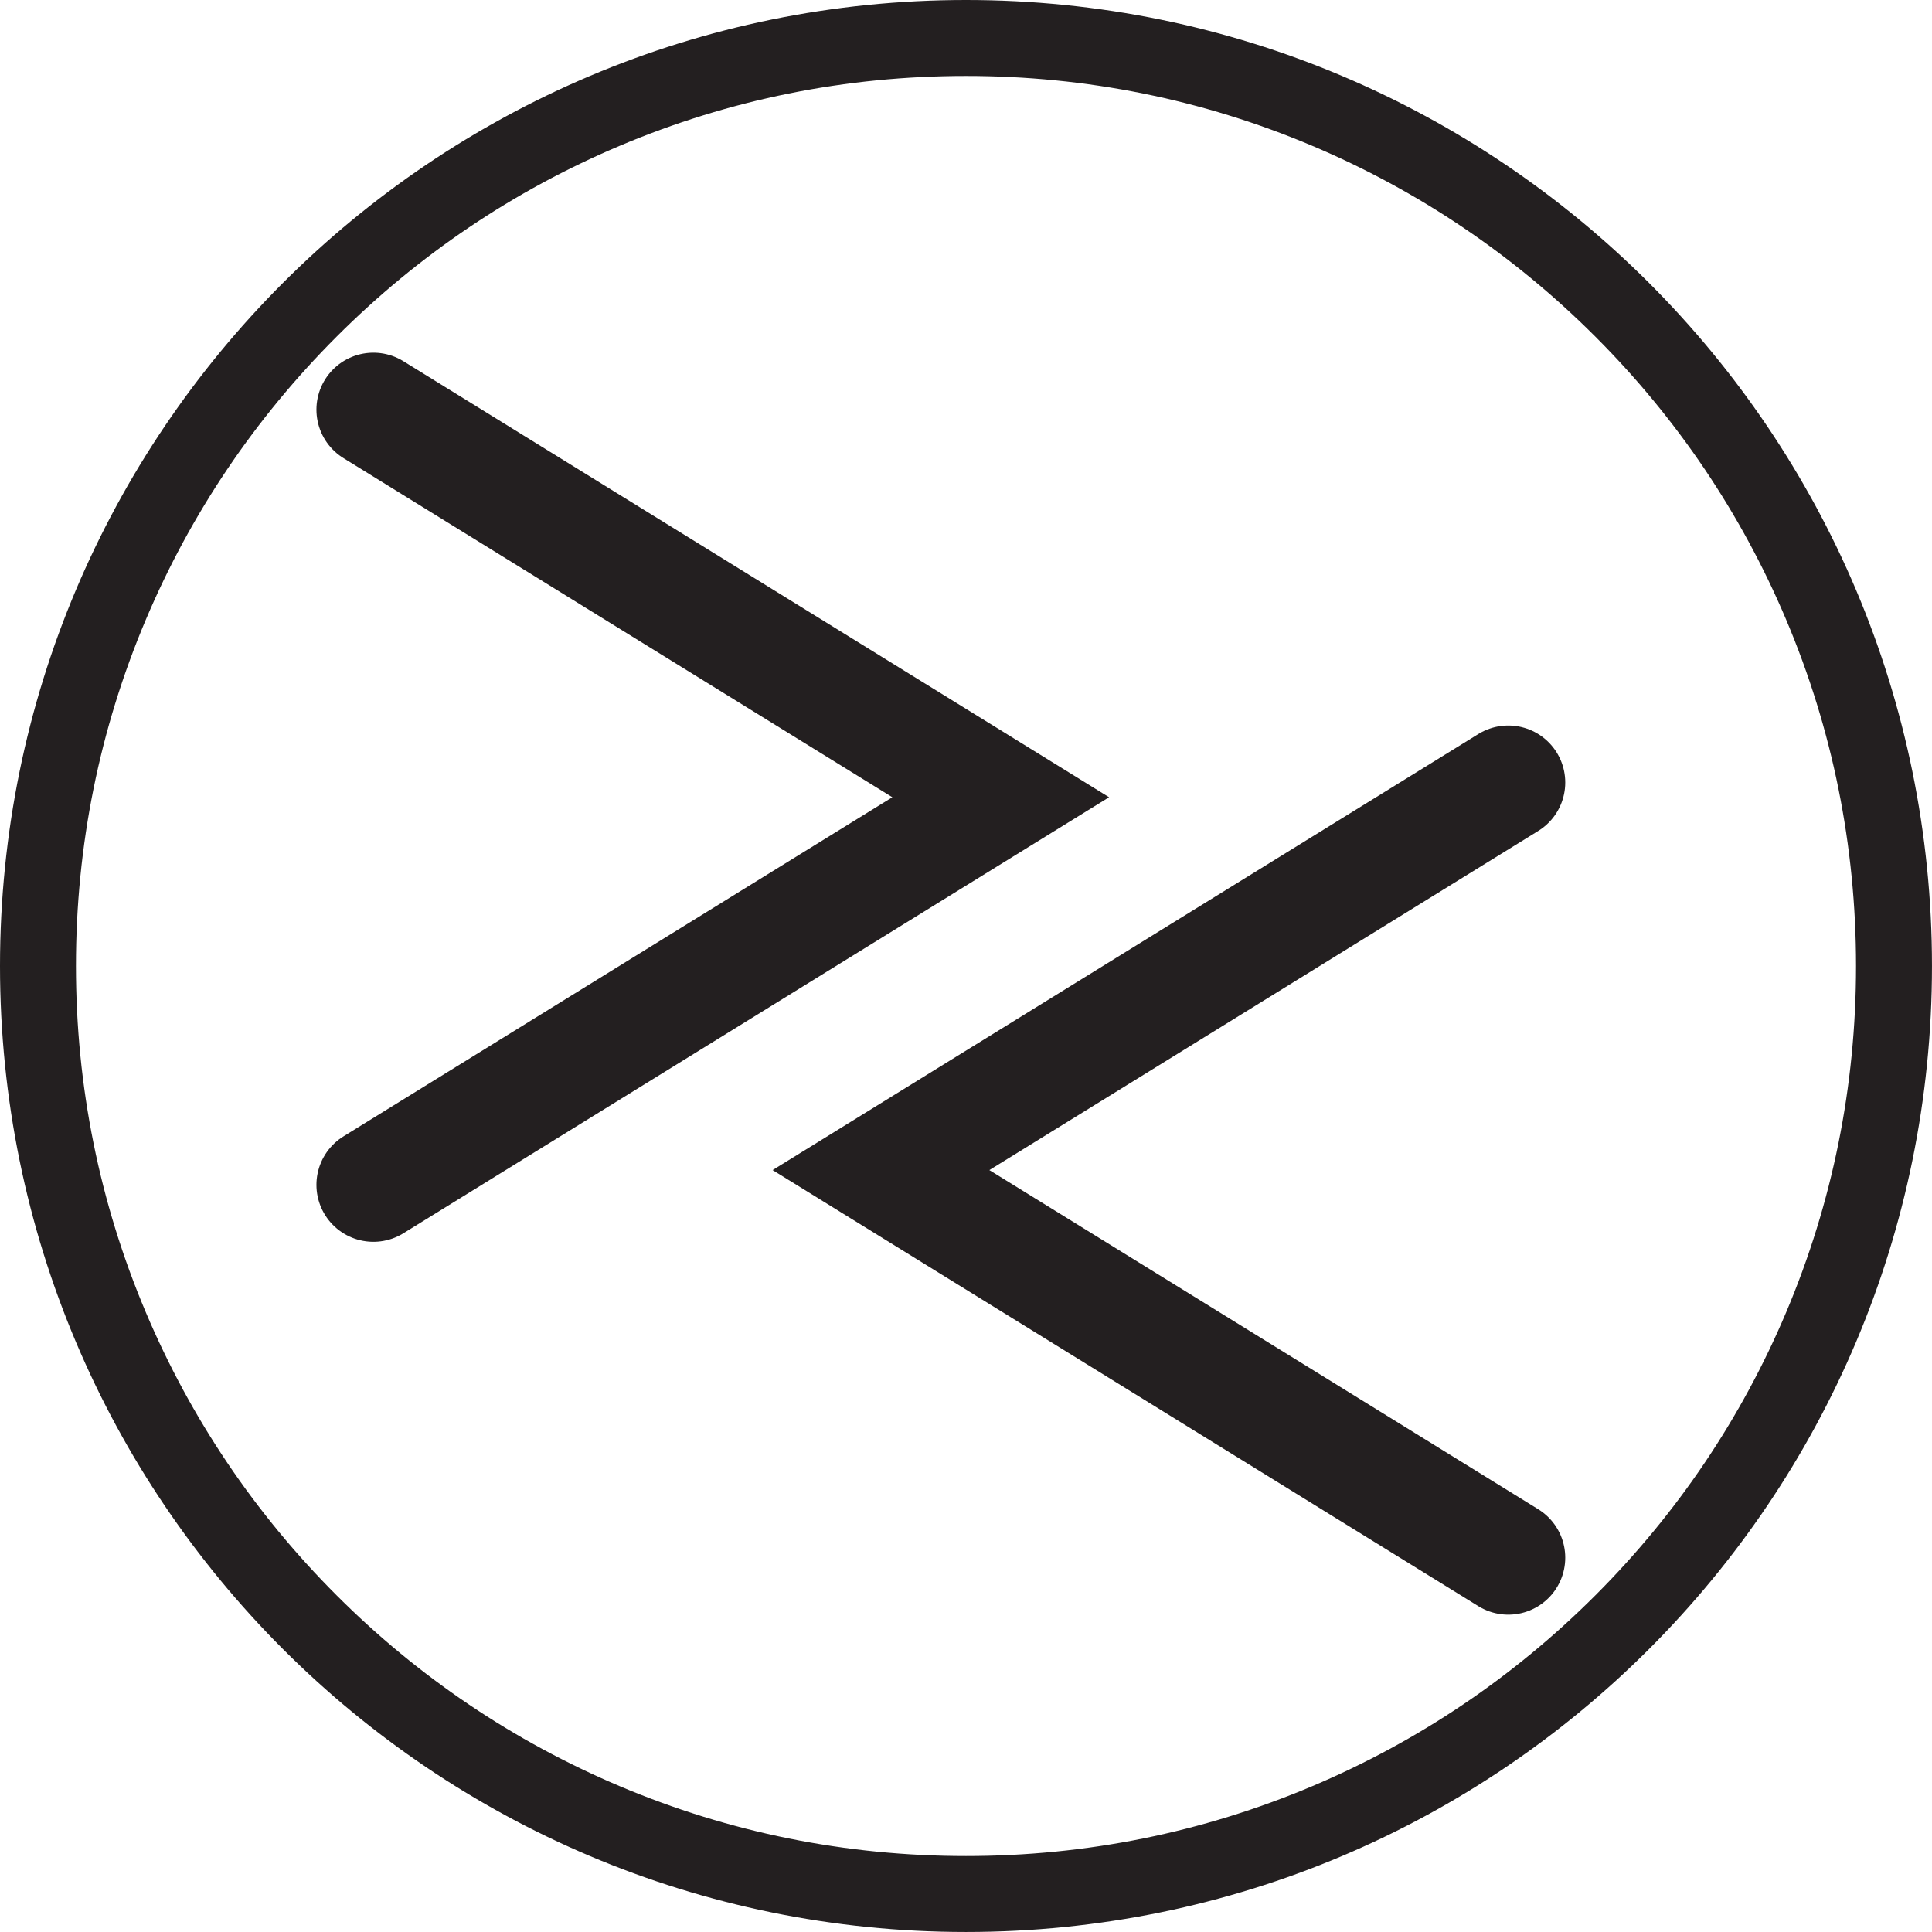
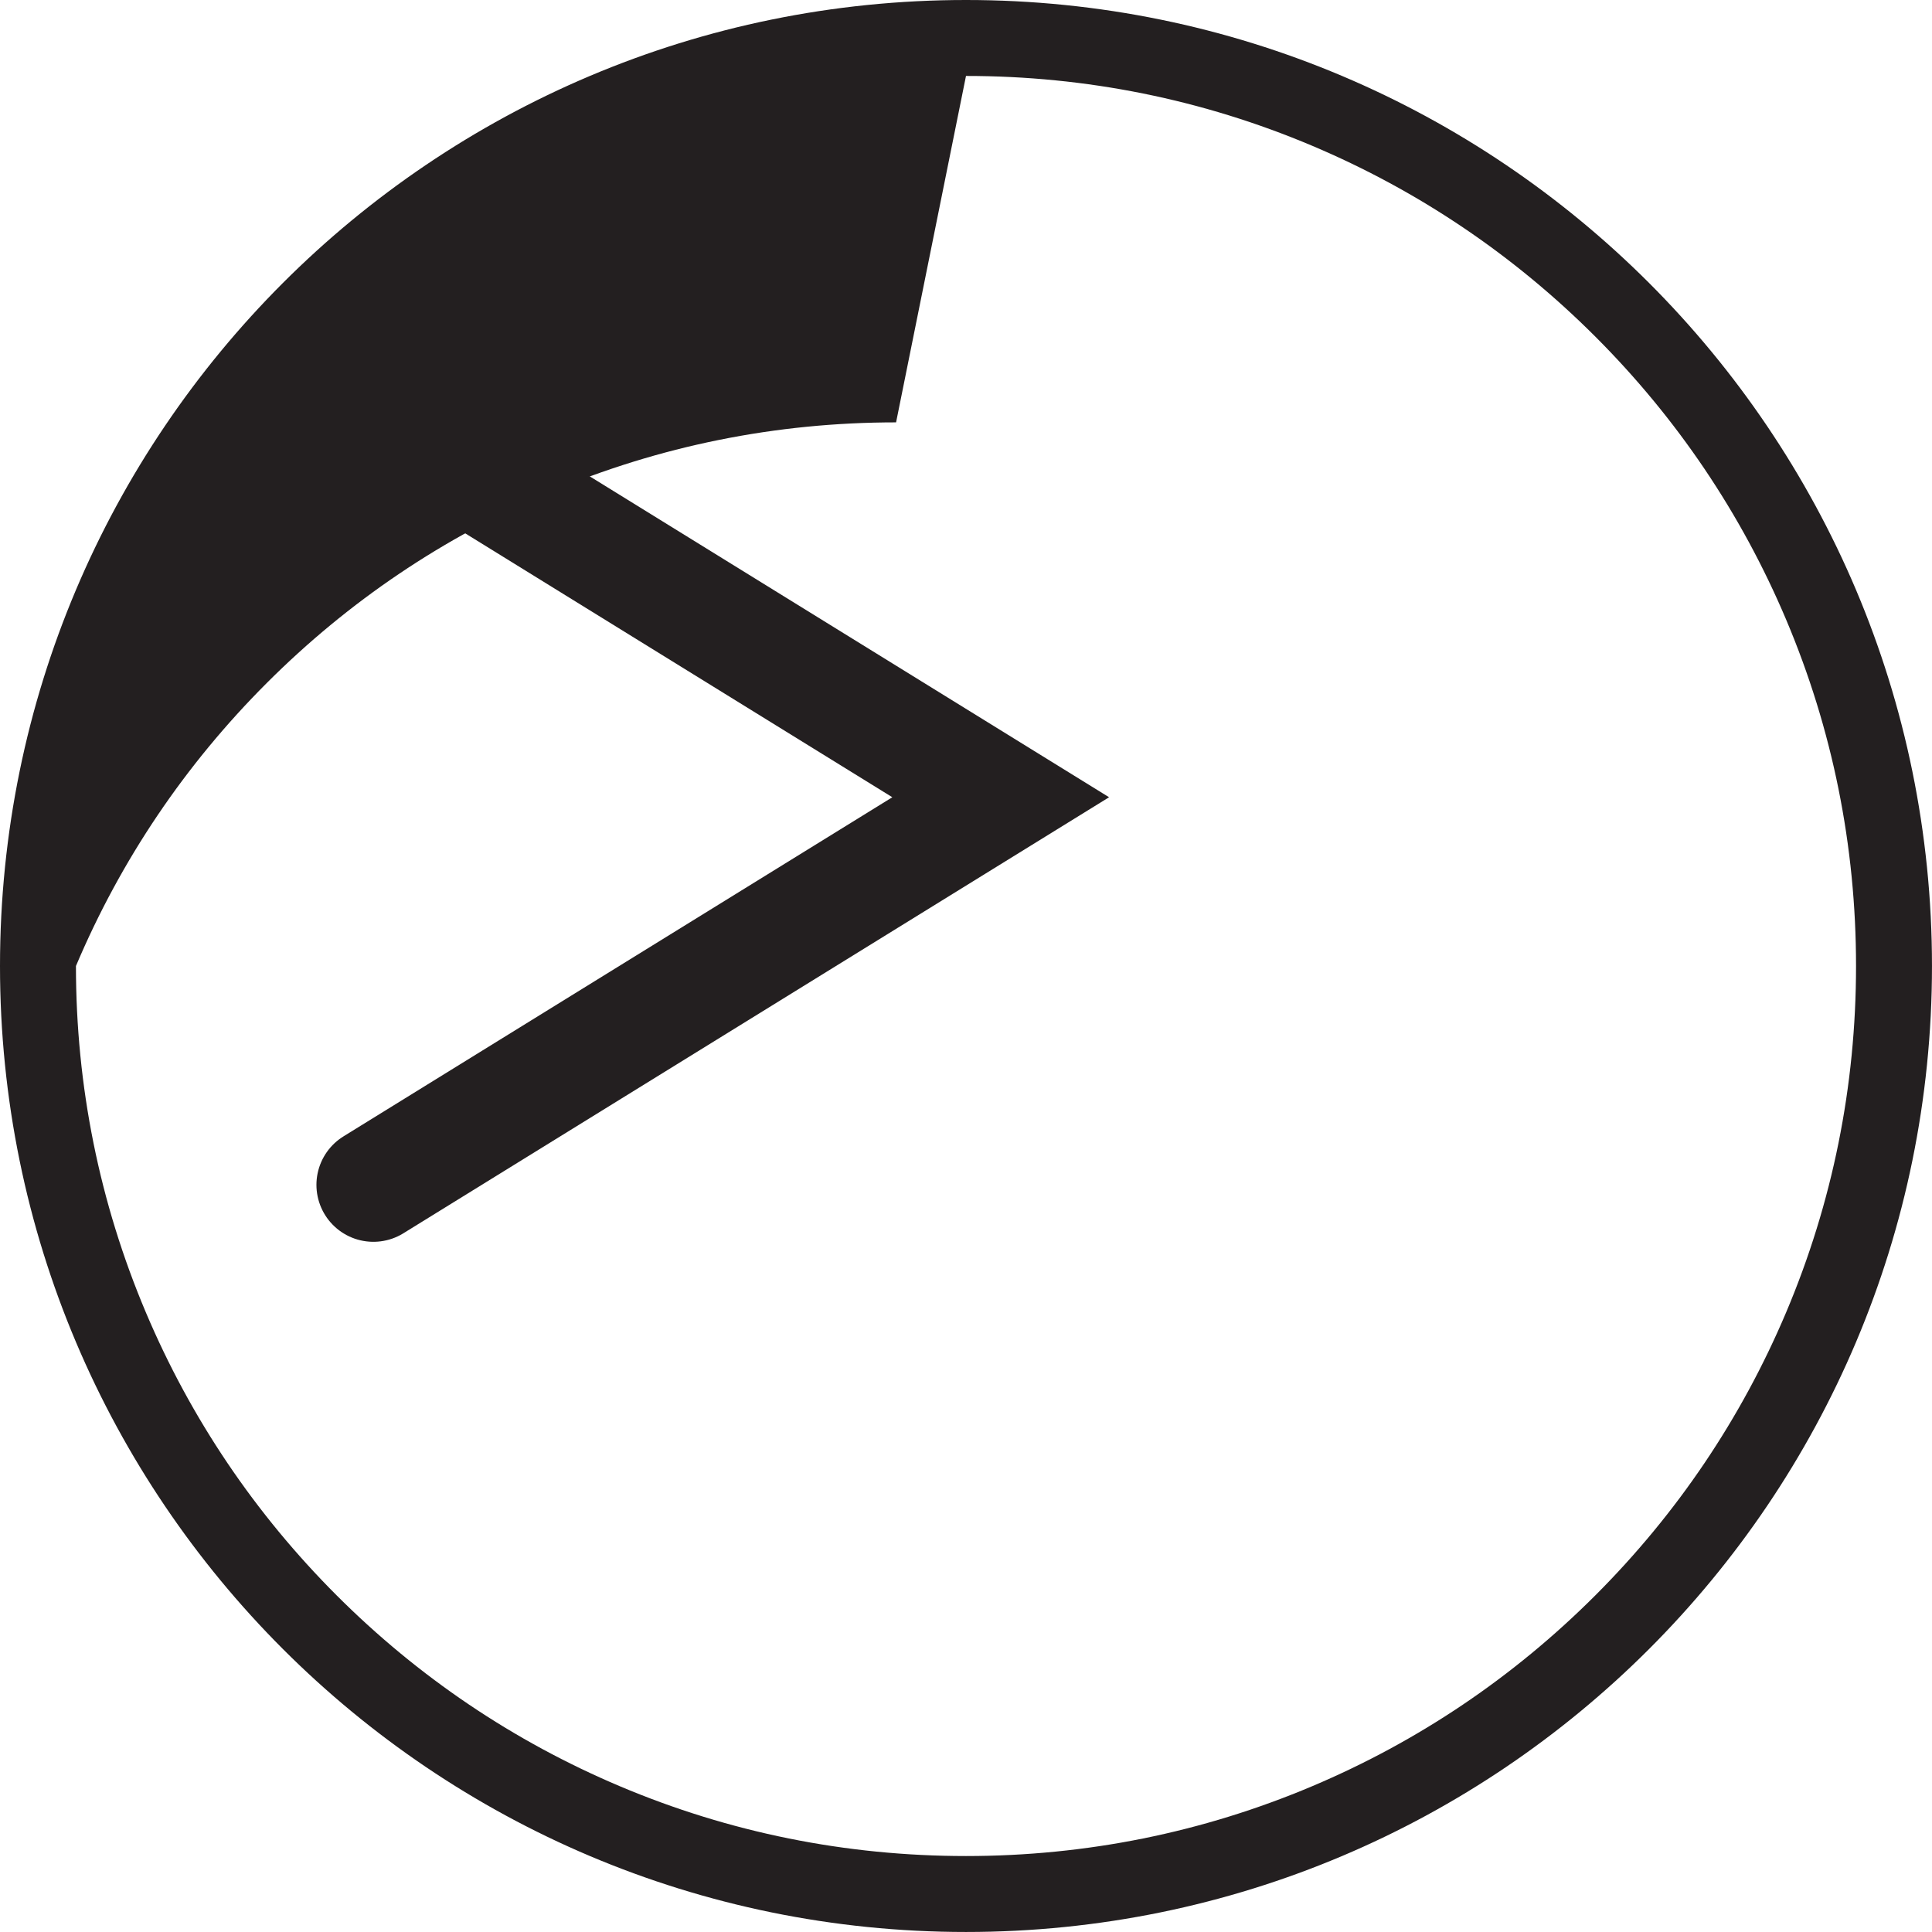
<svg xmlns="http://www.w3.org/2000/svg" viewBox="0 0 1017.49 1017.49" data-name="Layer 1" id="Layer_1">
  <defs>
    <style>
      .cls-1 {
        fill: #231f20;
        stroke-width: 0px;
      }

      .cls-2 {
        fill: none;
        stroke: #231f20;
        stroke-linecap: round;
        stroke-miterlimit: 10;
        stroke-width: 60px;
      }
    </style>
  </defs>
-   <path d="M508.74,40c63.3,0,124.68,12.39,182.44,36.82,55.81,23.61,105.95,57.41,149.01,100.47,43.06,43.06,76.86,93.19,100.47,149.01,24.43,57.76,36.82,119.15,36.82,182.44s-12.39,124.68-36.82,182.44c-23.61,55.81-57.41,105.95-100.47,149.01-43.06,43.06-93.2,76.86-149.01,100.47-57.76,24.43-119.15,36.82-182.44,36.82s-124.68-12.39-182.44-36.82c-55.81-23.61-105.95-57.41-149.01-100.47-43.06-43.06-76.86-93.2-100.47-149.01-24.43-57.76-36.82-119.15-36.82-182.44s12.39-124.68,36.82-182.44c23.61-55.81,57.41-105.95,100.47-149.01,43.06-43.06,93.2-76.87,149.01-100.47,57.76-24.43,119.15-36.82,182.44-36.82M508.74,0C227.77,0,0,227.77,0,508.74s227.77,508.74,508.74,508.74,508.74-227.77,508.74-508.74S789.71,0,508.74,0h0Z" class="cls-1" />
-   <polyline points="794.34 412.1 463.97 616.23 794.34 820.36" class="cls-2" />
+   <path d="M508.74,40c63.3,0,124.68,12.39,182.44,36.82,55.81,23.61,105.95,57.41,149.01,100.47,43.06,43.06,76.86,93.19,100.47,149.01,24.43,57.76,36.82,119.15,36.82,182.44s-12.39,124.68-36.82,182.44c-23.61,55.81-57.41,105.95-100.47,149.01-43.06,43.06-93.2,76.86-149.01,100.47-57.76,24.43-119.15,36.82-182.44,36.82s-124.68-12.39-182.44-36.82c-55.81-23.61-105.95-57.41-149.01-100.47-43.06-43.06-76.86-93.2-100.47-149.01-24.43-57.76-36.82-119.15-36.82-182.44c23.61-55.81,57.41-105.95,100.47-149.01,43.06-43.06,93.2-76.87,149.01-100.47,57.76-24.43,119.15-36.82,182.44-36.82M508.74,0C227.77,0,0,227.77,0,508.74s227.77,508.74,508.74,508.74,508.74-227.77,508.74-508.74S789.71,0,508.74,0h0Z" class="cls-1" />
  <polyline points="196.65 215.74 527.02 419.87 196.65 624" class="cls-2" />
</svg>